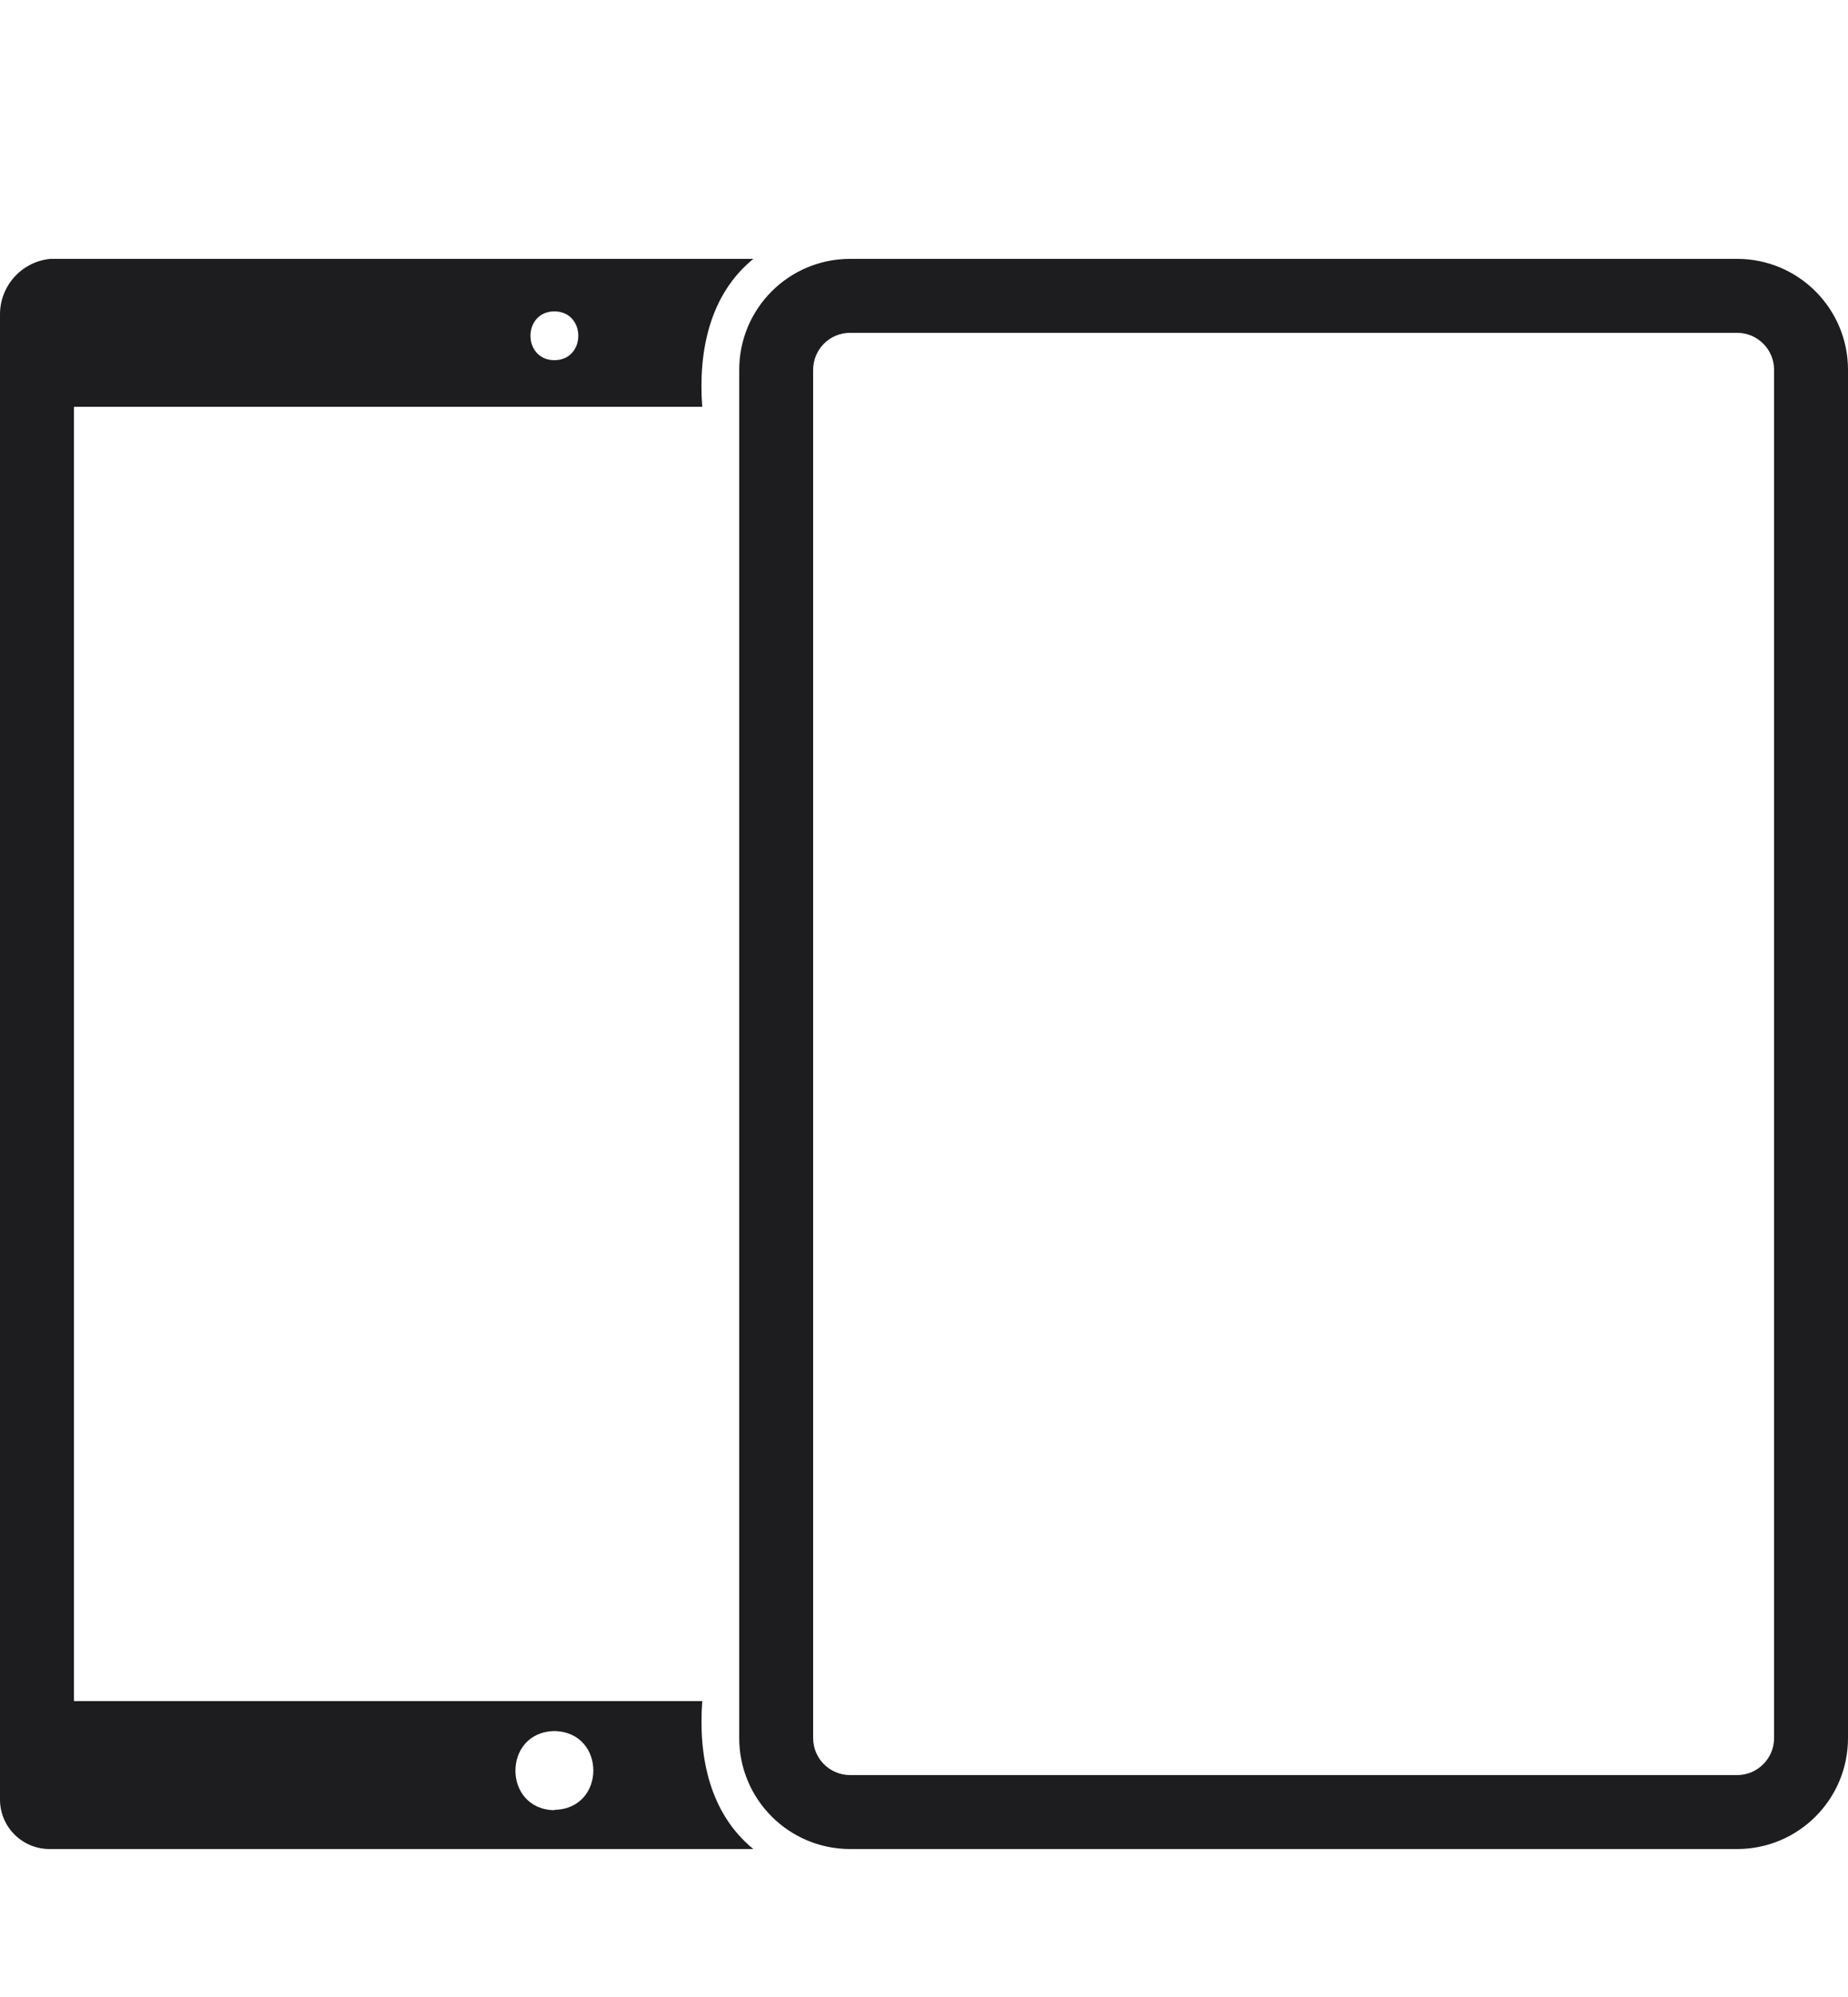
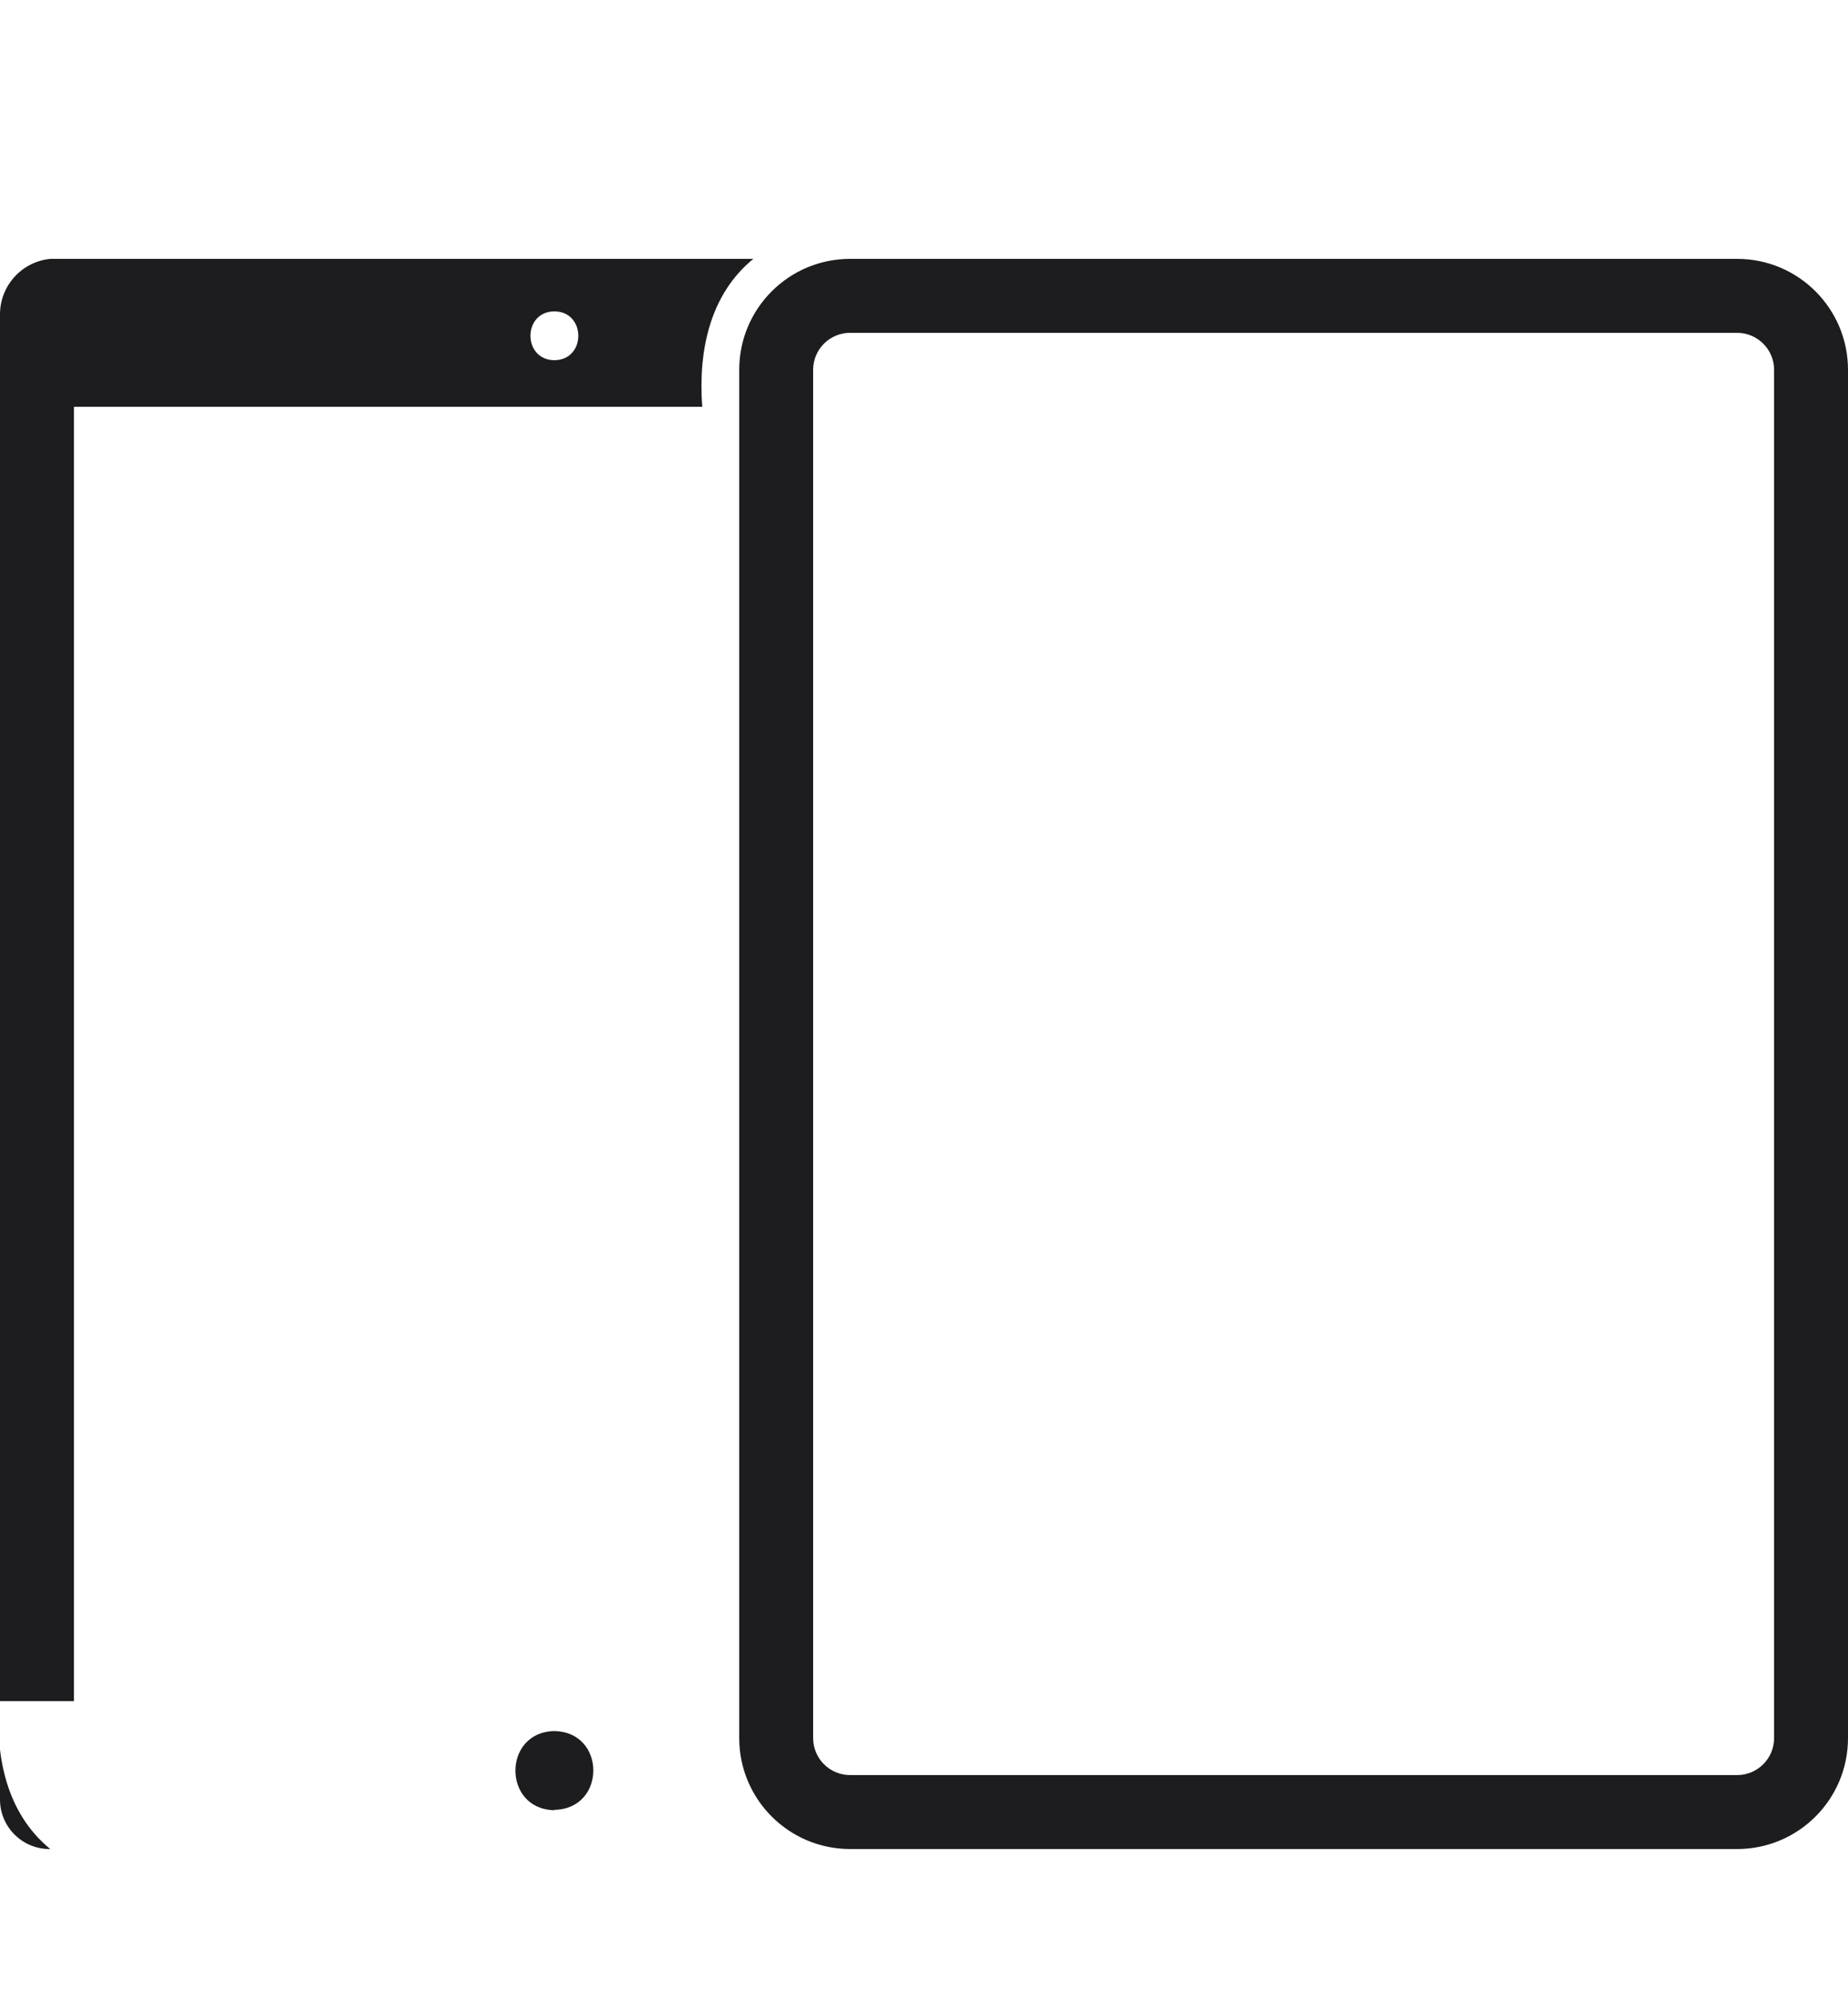
<svg xmlns="http://www.w3.org/2000/svg" height="54" viewBox="0 0 50.001 54" width="50.001">
-   <path d="m0 0h50v54h-50z" fill="none" />
-   <path d="m19 46h-17v-35h17c-.111-1.509.203-3.037 1.383-4h-19.023c-.775.077-1.364.731-1.36 1.51v40.17c.011.74.62 1.331 1.36 1.32h19.023c-1.18-.964-1.493-2.491-1.382-4zm-4-37.58c.863.004.863 1.316 0 1.32-.863-.004-.863-1.316 0-1.32zm0 40.52v.01c-1.406-.024-1.406-2.116 0-2.14 1.405.025 1.405 2.106 0 2.13zm32.001-41.94h-24c-1.657 0-3 1.343-3 3v37c0 1.656 1.343 2.999 2.999 3h24.001c1.657 0 3-1.343 3-3v-37c0-1.657-1.343-3-3-3zm1 40c0 .552-.448 1-1 1-4.894-0-19.339 0-24 0-.552 0-1-.448-1-1v-37c0-.552.448-1 1-1 4.59-.001 19.185.001 24 0 .552 0 1 .448 1 1z" fill="#1d1d1f" />
+   <path d="m19 46h-17v-35h17c-.111-1.509.203-3.037 1.383-4h-19.023c-.775.077-1.364.731-1.36 1.51v40.17c.011.74.62 1.331 1.36 1.32c-1.18-.964-1.493-2.491-1.382-4zm-4-37.58c.863.004.863 1.316 0 1.32-.863-.004-.863-1.316 0-1.32zm0 40.52v.01c-1.406-.024-1.406-2.116 0-2.14 1.405.025 1.405 2.106 0 2.13zm32.001-41.94h-24c-1.657 0-3 1.343-3 3v37c0 1.656 1.343 2.999 2.999 3h24.001c1.657 0 3-1.343 3-3v-37c0-1.657-1.343-3-3-3zm1 40c0 .552-.448 1-1 1-4.894-0-19.339 0-24 0-.552 0-1-.448-1-1v-37c0-.552.448-1 1-1 4.59-.001 19.185.001 24 0 .552 0 1 .448 1 1z" fill="#1d1d1f" />
</svg>